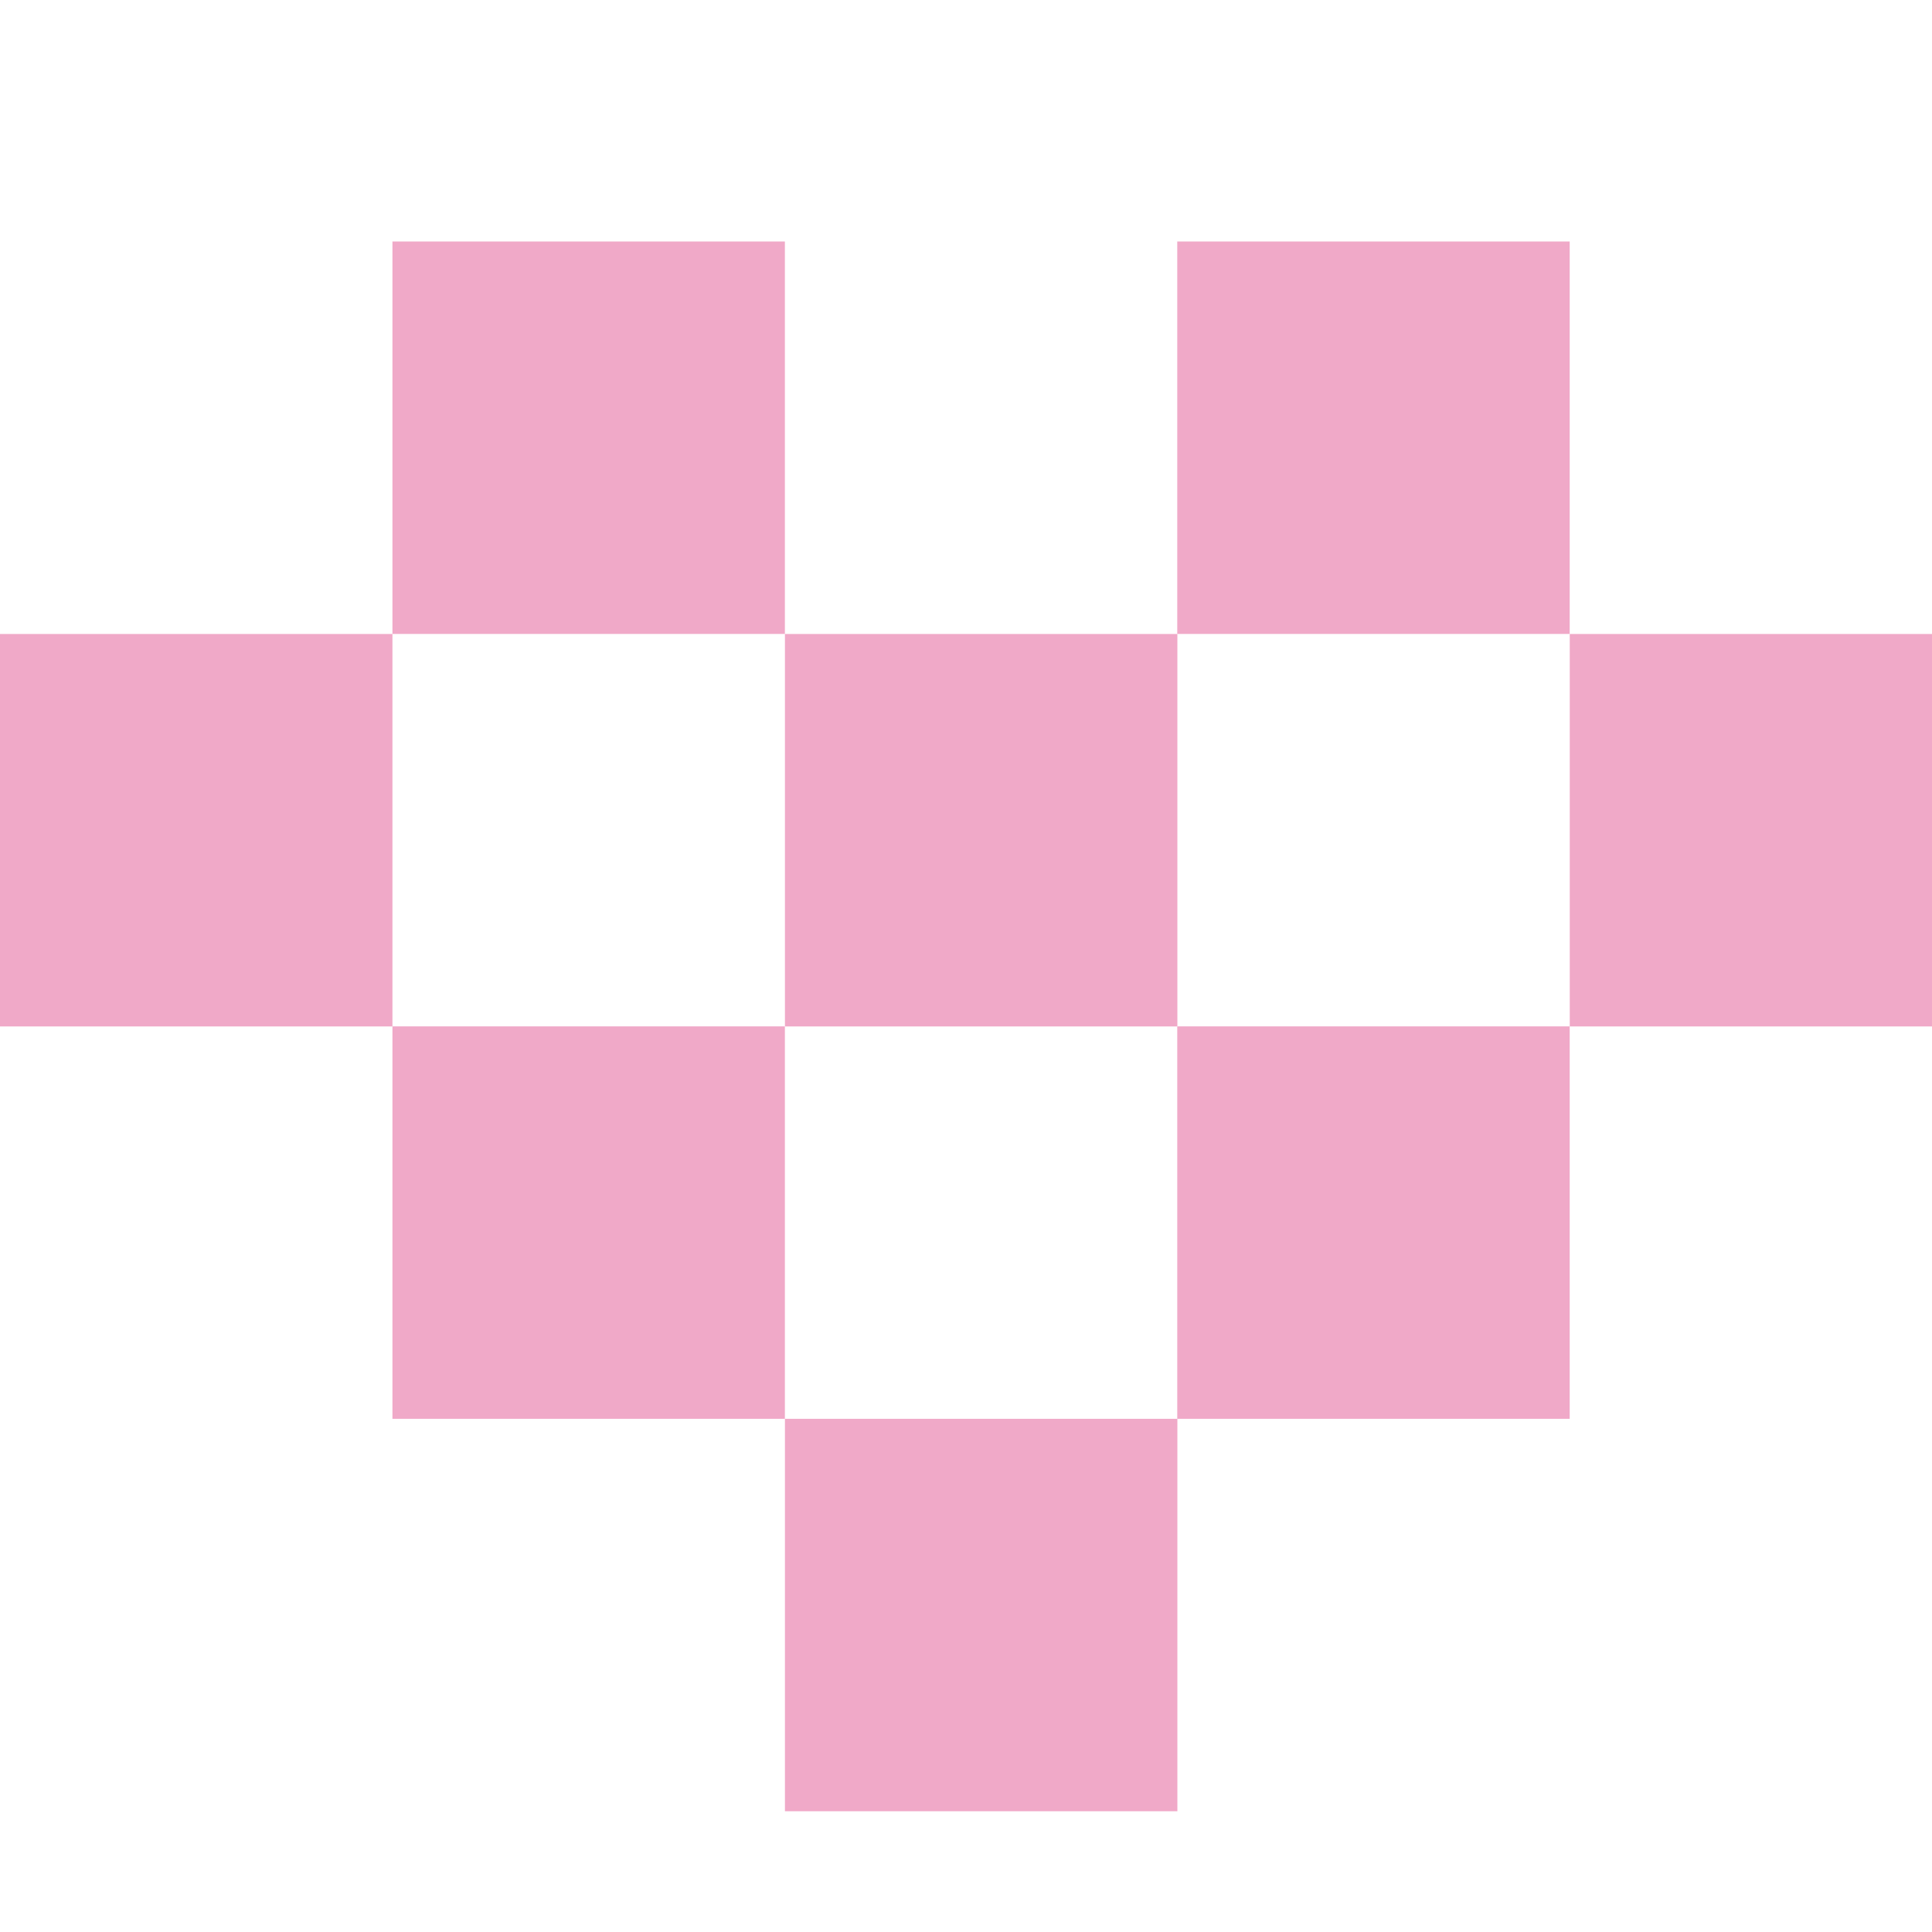
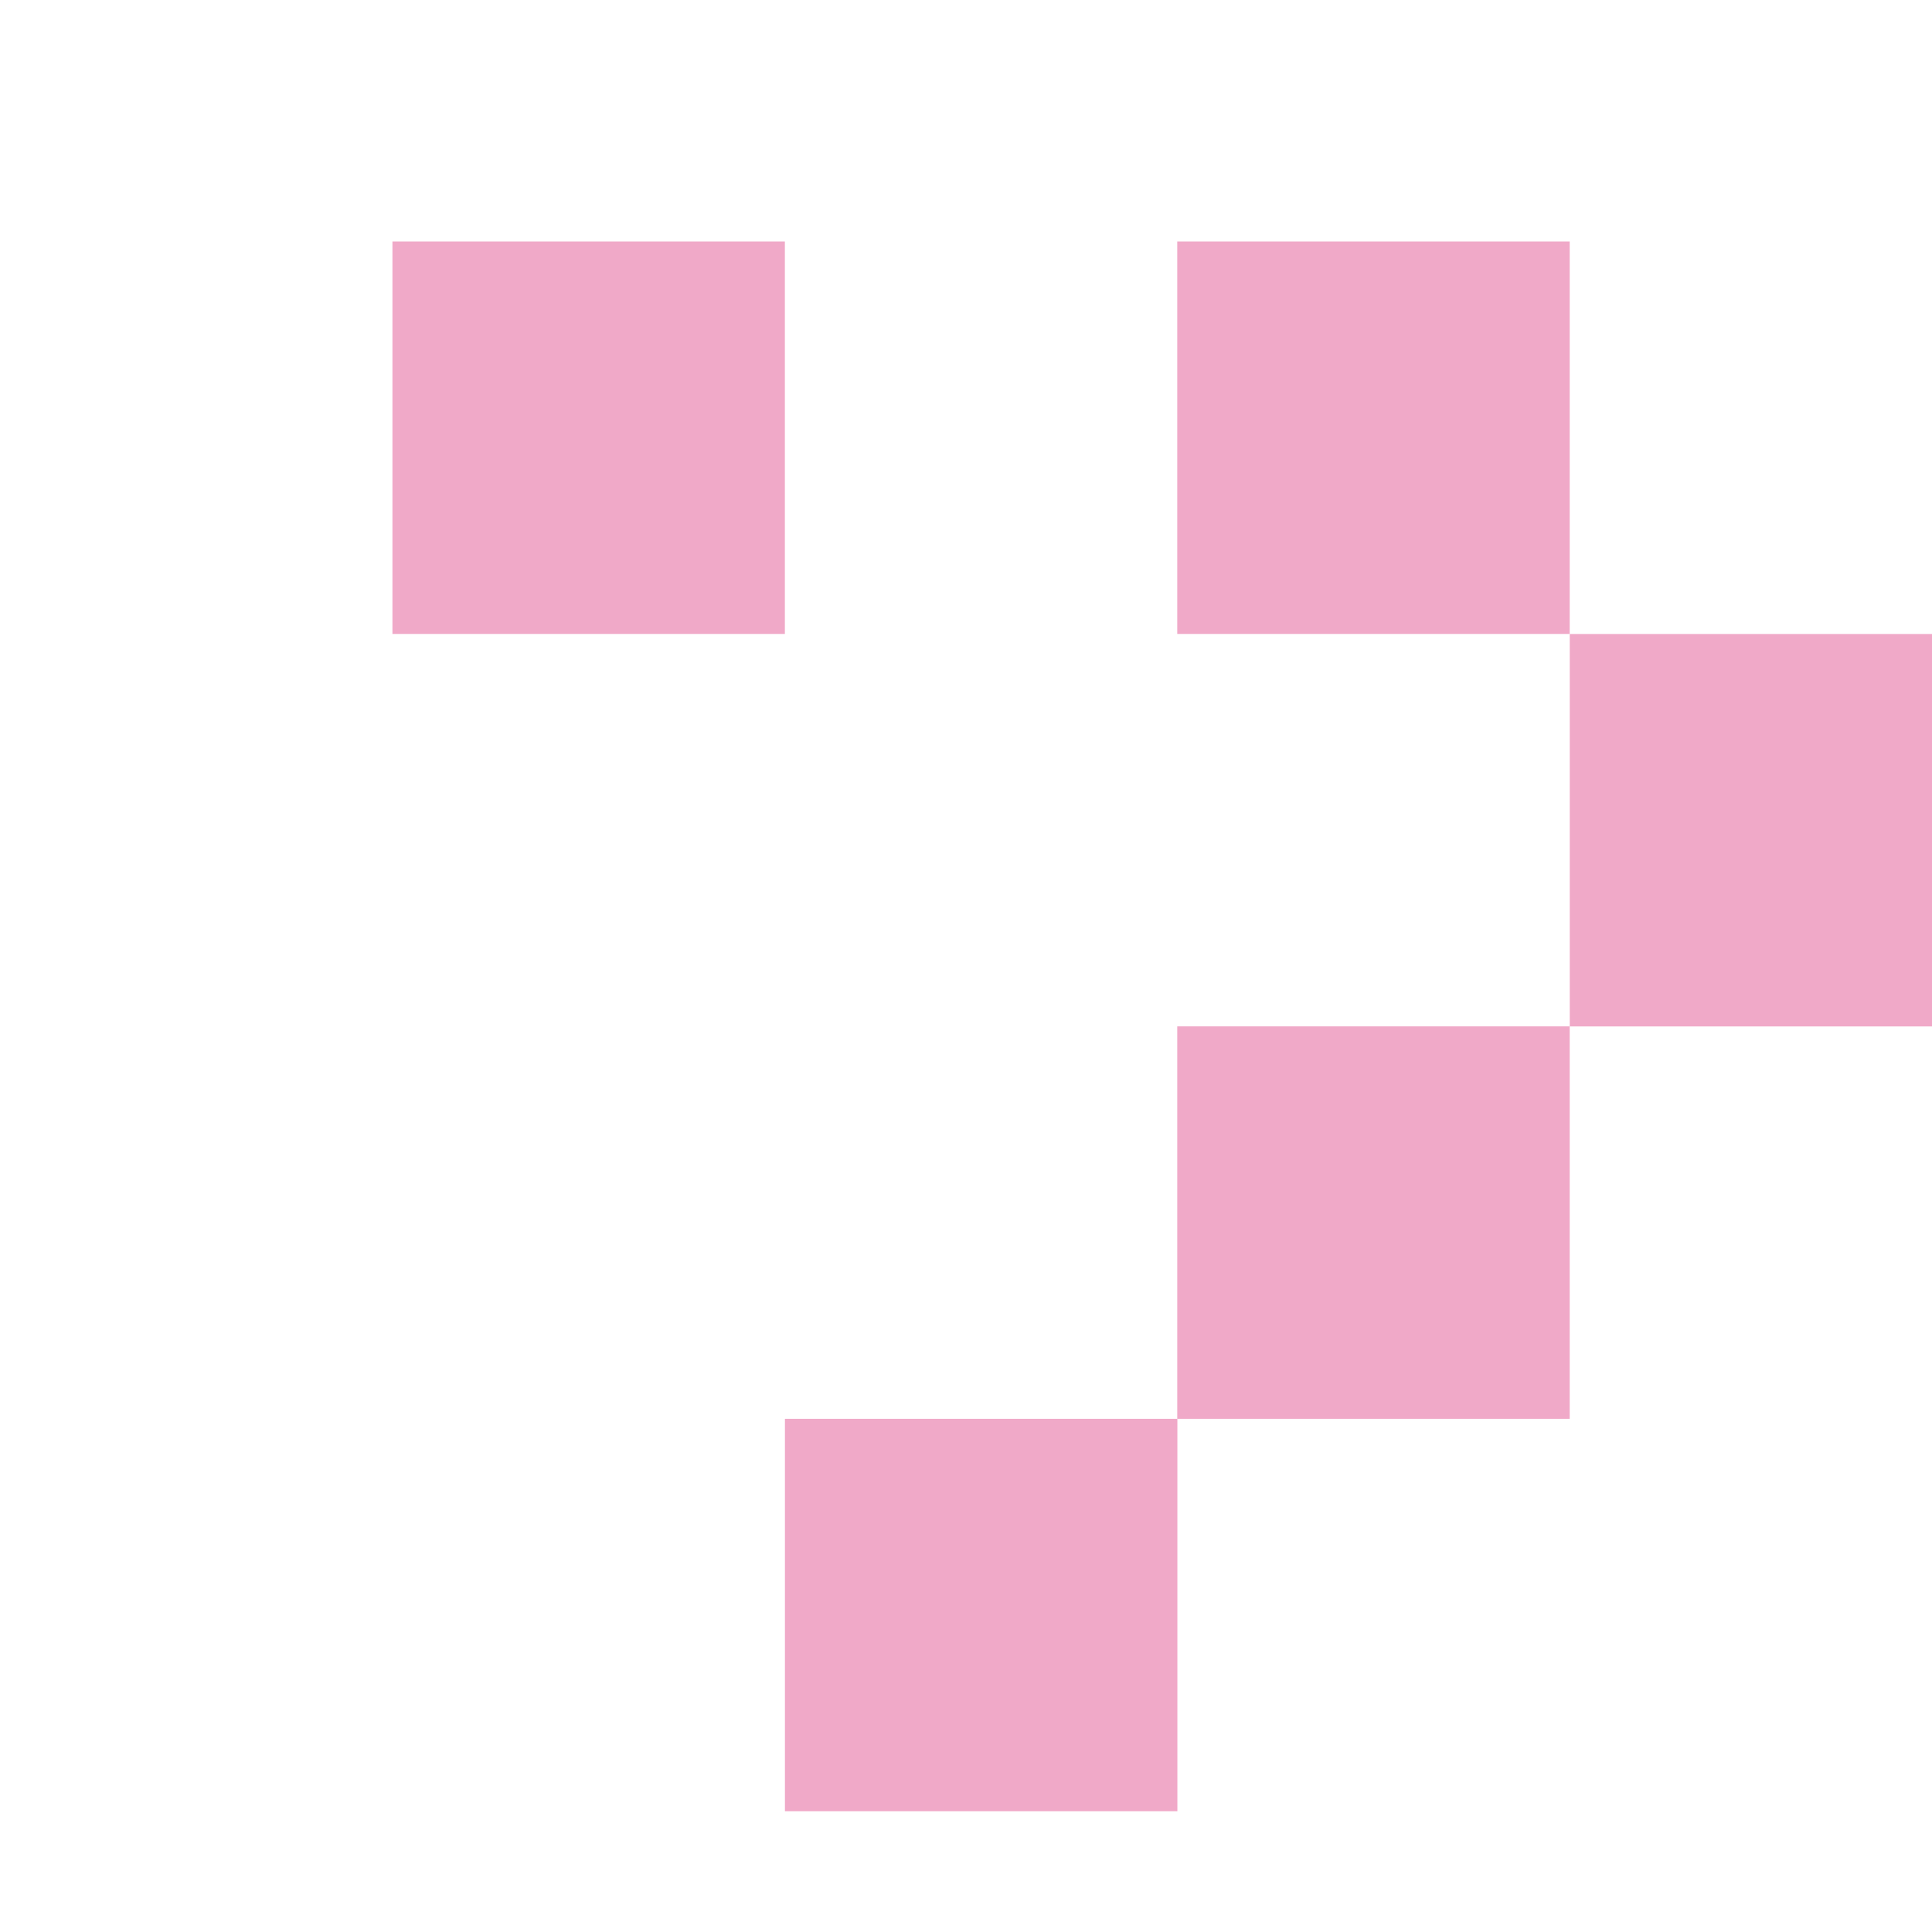
<svg xmlns="http://www.w3.org/2000/svg" width="32" height="32" viewBox="0 0 32 32" fill="none">
  <g clip-path="url(#clip0_4464_257)">
    <rect x="6.5" y="4" width="6.5" height="6.5" fill="#F0A9C8" />
-     <rect y="10.501" width="6.5" height="6.5" fill="#F0A9C8" />
-     <rect x="13.001" y="10.501" width="6.5" height="6.5" fill="#F0A9C8" />
    <rect x="19.499" y="4" width="6.5" height="6.5" fill="#F0A9C8" />
    <rect x="26" y="10.501" width="6.5" height="6.5" fill="#F0A9C8" />
    <rect x="19.499" y="17" width="6.5" height="6.5" fill="#F0A9C8" />
-     <rect x="6.5" y="17" width="6.5" height="6.5" fill="#F0A9C8" />
    <rect x="13.001" y="23.5" width="6.5" height="6.5" fill="#F0A9C8" />
  </g>
  <defs>
    <clipPath id="clip0_4464_257">
      <rect width="32" height="32" fill="white" />
    </clipPath>
  </defs>
</svg>